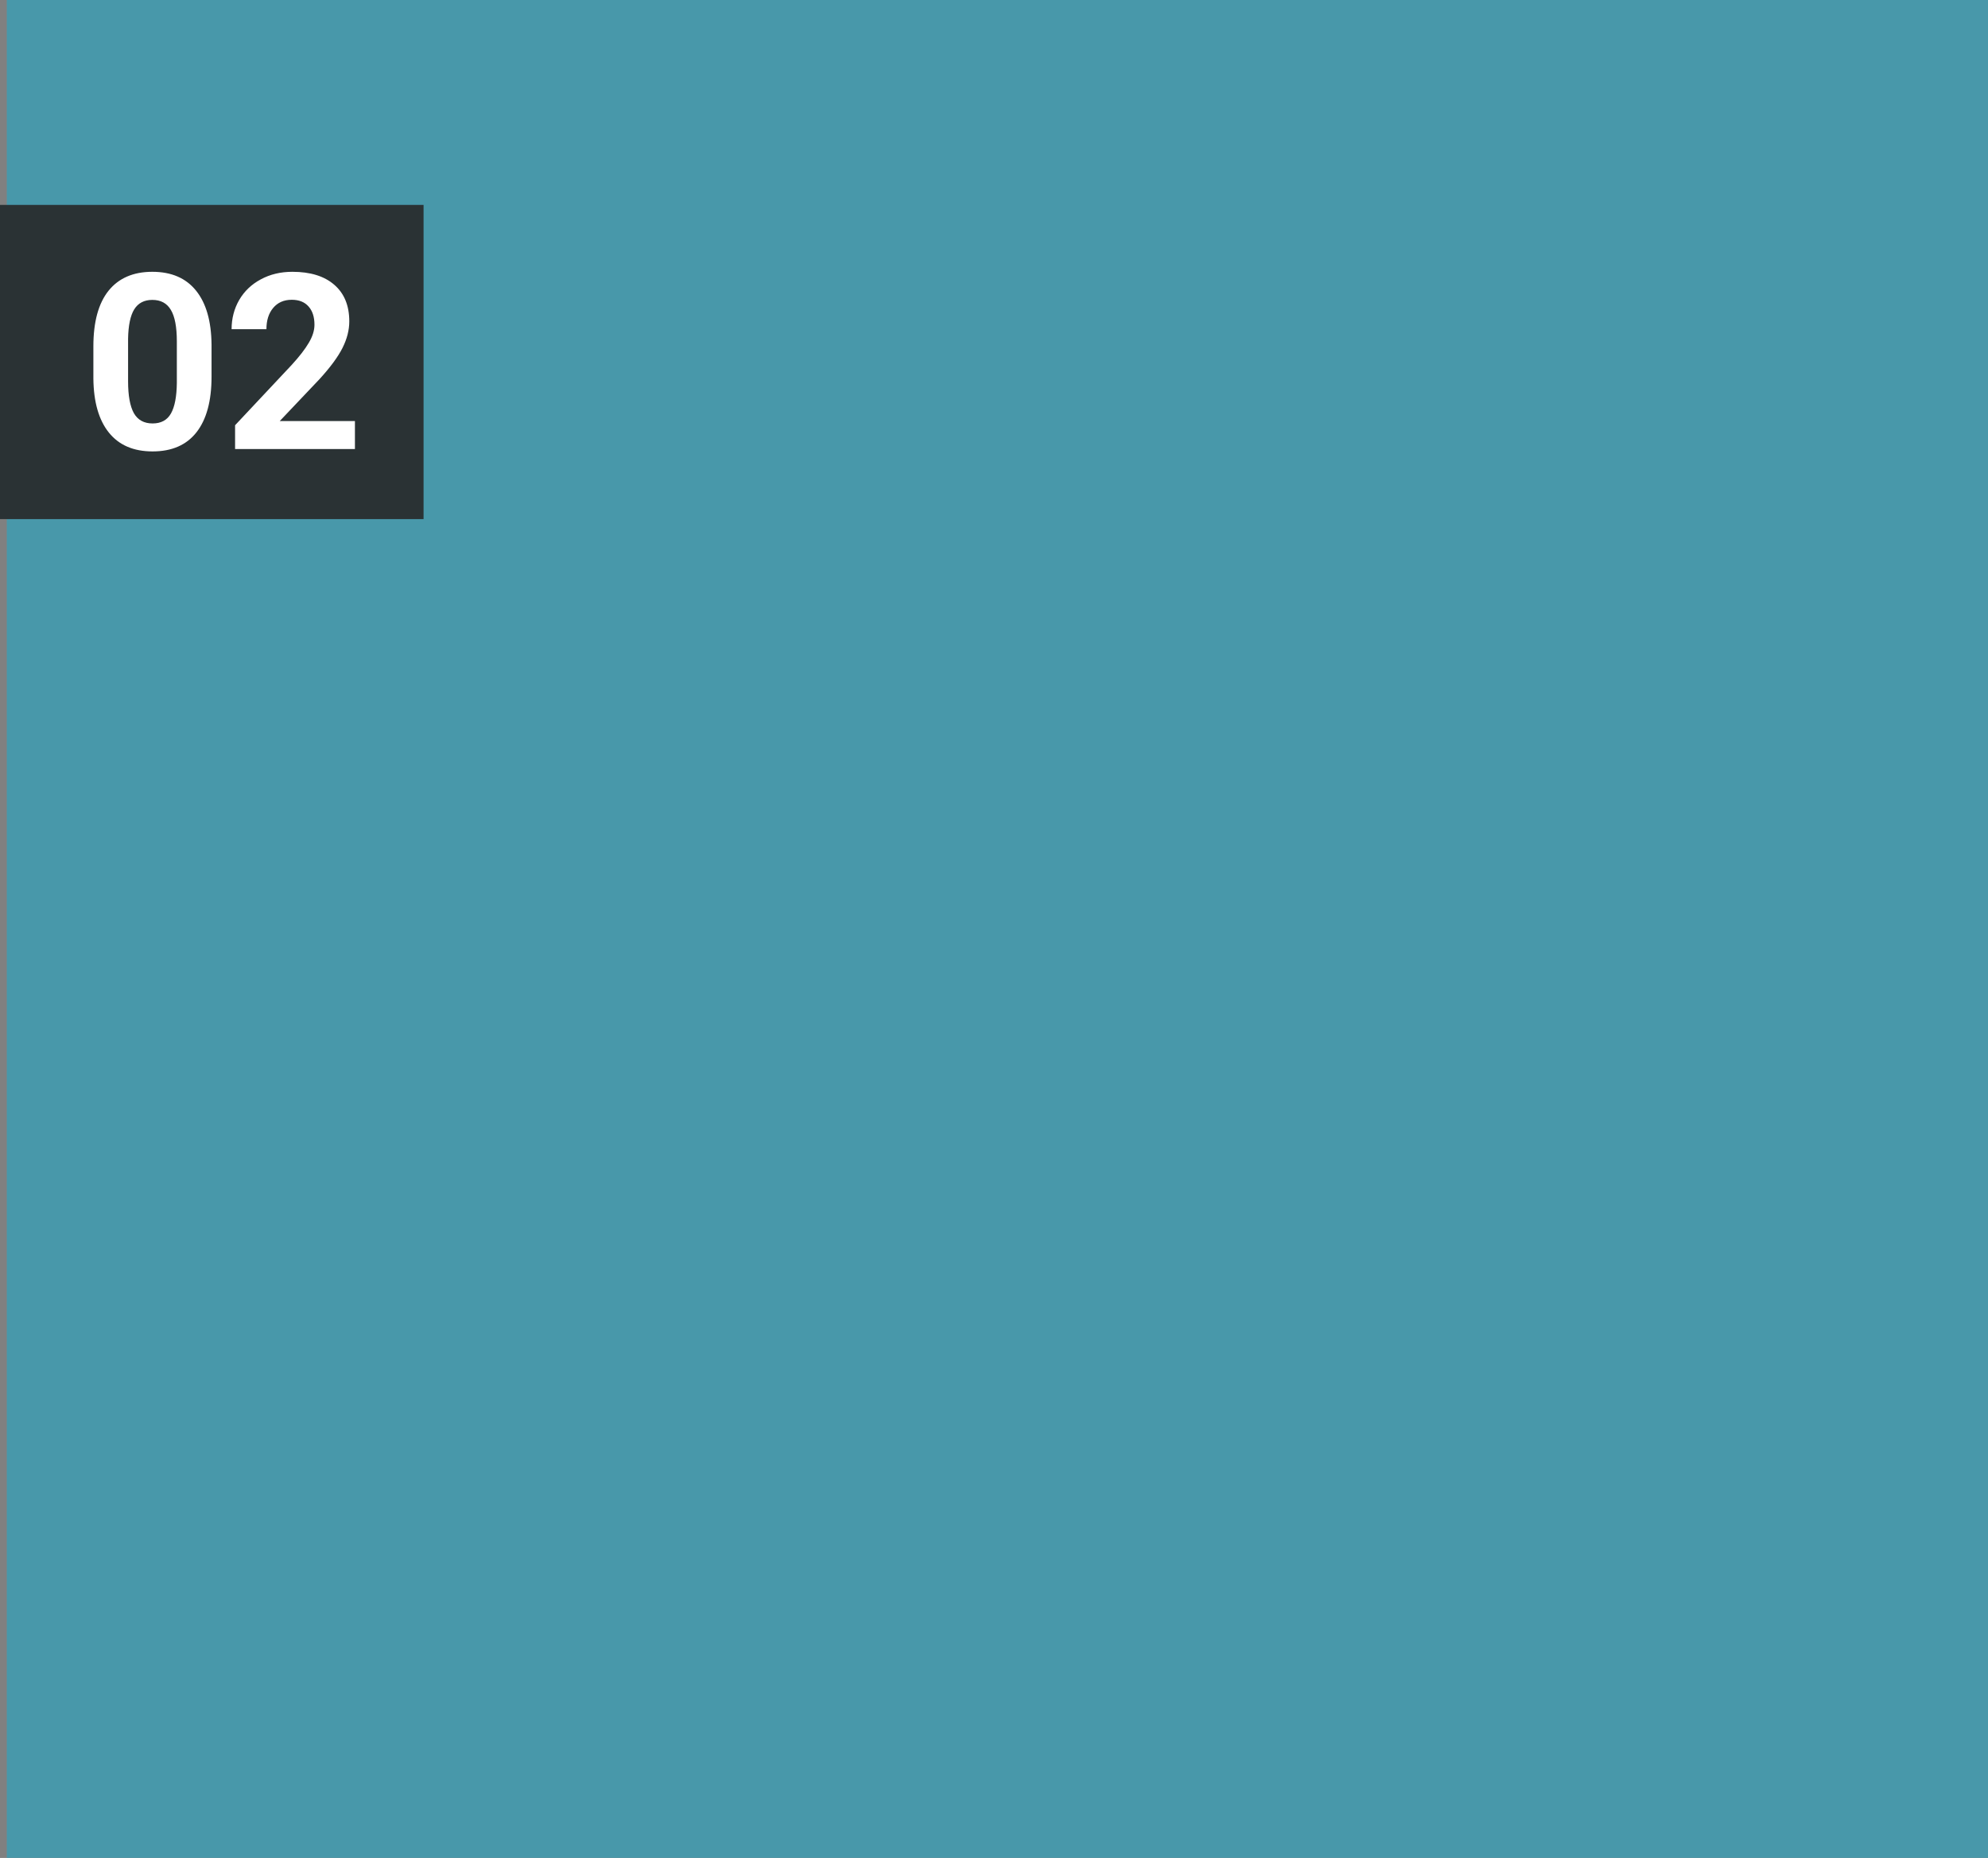
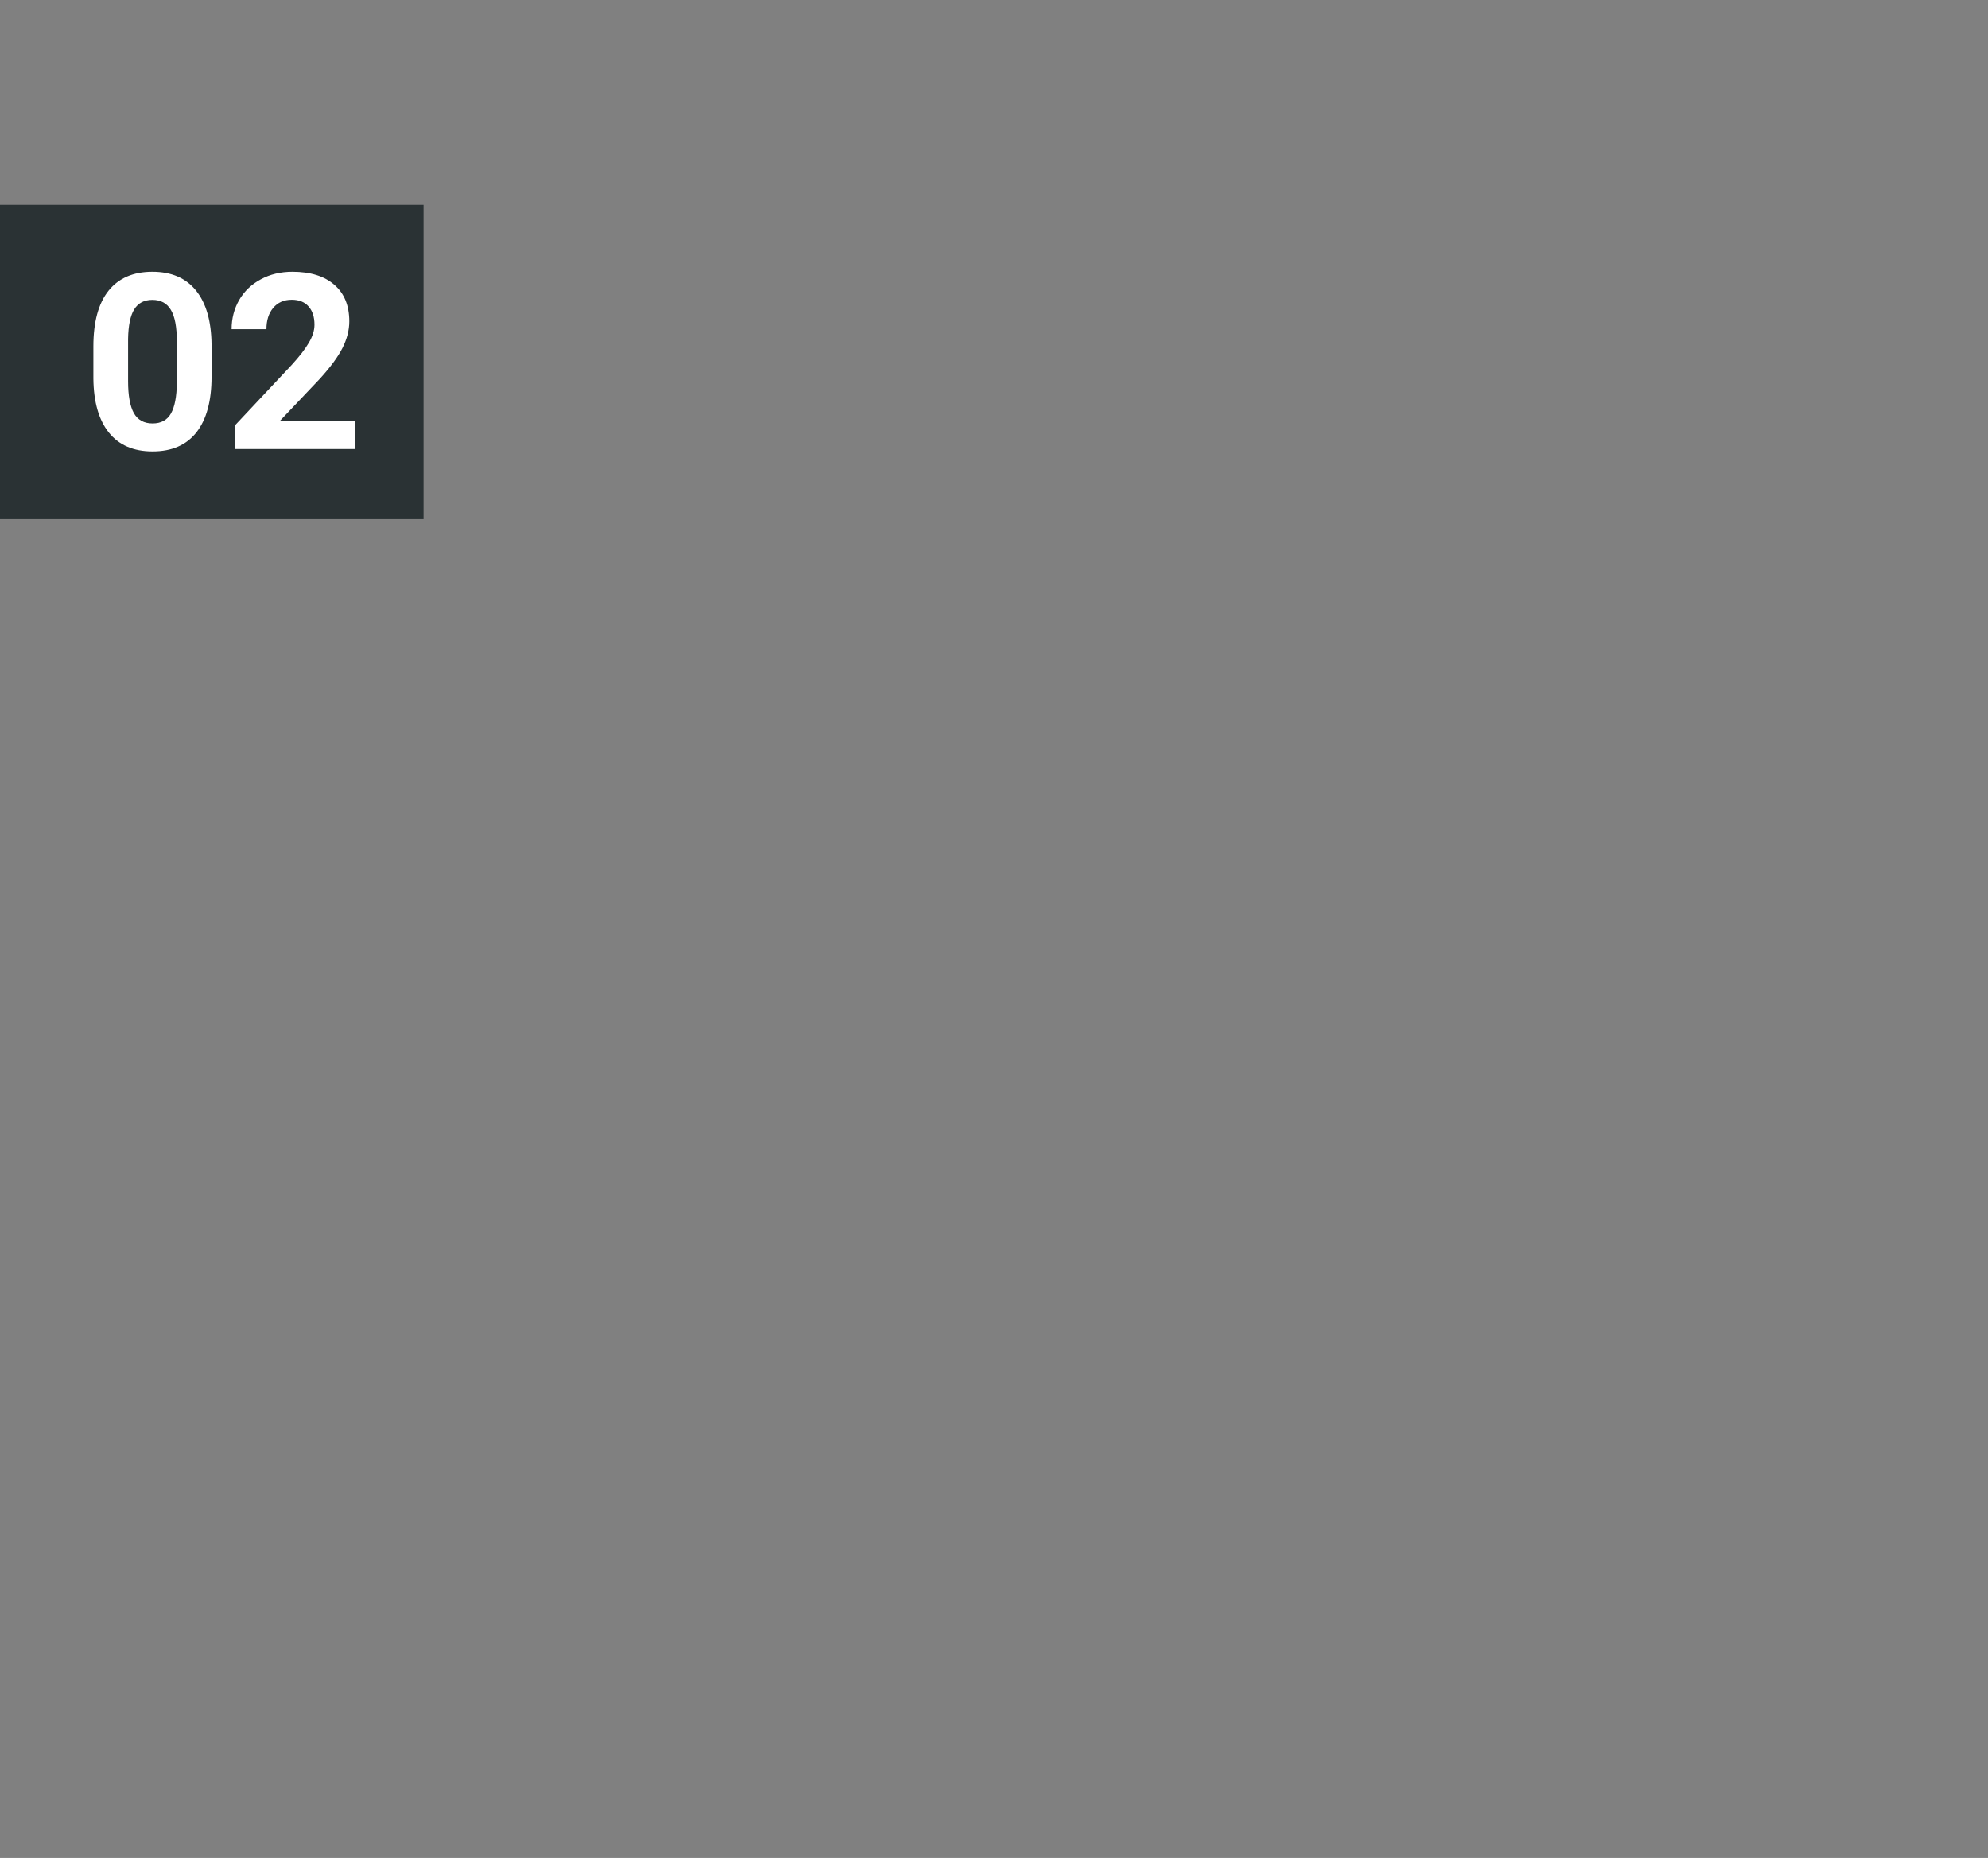
<svg xmlns="http://www.w3.org/2000/svg" width="966" height="903" viewBox="0 0 966 903" fill="none">
  <rect x="0" y="0" width="966" height="903" fill="#808080" stroke="none" />
-   <rect x="3.305" width="962.695" height="902.941" fill="#4898AA" />
  <rect y="99.589" width="205.817" height="152.703" fill="#2A3234" />
  <path d="M102.793 183.102C102.793 194.85 100.361 203.836 95.499 210.061C90.636 216.285 83.517 219.397 74.141 219.397C64.883 219.397 57.803 216.343 52.901 210.236C47.999 204.128 45.49 195.375 45.373 183.977V168.338C45.373 156.473 47.824 147.467 52.726 141.321C57.666 135.174 64.766 132.101 74.025 132.101C83.283 132.101 90.363 135.155 95.265 141.263C100.167 147.331 102.676 156.065 102.793 167.463V183.102ZM85.929 165.946C85.929 158.905 84.956 153.789 83.011 150.599C81.105 147.37 78.109 145.756 74.025 145.756C70.057 145.756 67.12 147.292 65.213 150.366C63.346 153.4 62.354 158.165 62.237 164.662V185.319C62.237 192.244 63.171 197.398 65.038 200.783C66.944 204.128 69.979 205.801 74.141 205.801C78.265 205.801 81.241 204.186 83.069 200.958C84.898 197.729 85.851 192.788 85.929 186.136V165.946ZM172.466 218.23H114.23V206.676L141.714 177.383C145.488 173.259 148.269 169.661 150.059 166.588C151.887 163.514 152.801 160.597 152.801 157.835C152.801 154.061 151.848 151.105 149.942 148.965C148.036 146.787 145.312 145.697 141.772 145.697C137.96 145.697 134.945 147.02 132.728 149.665C130.549 152.272 129.46 155.715 129.46 159.994H112.538C112.538 154.82 113.763 150.093 116.214 145.814C118.704 141.535 122.205 138.189 126.717 135.777C131.23 133.327 136.346 132.101 142.064 132.101C150.817 132.101 157.606 134.202 162.429 138.403C167.292 142.605 169.723 148.537 169.723 156.201C169.723 160.402 168.634 164.682 166.456 169.039C164.277 173.396 160.543 178.472 155.252 184.269L135.937 204.634H172.466V218.23Z" fill="white" />
</svg>